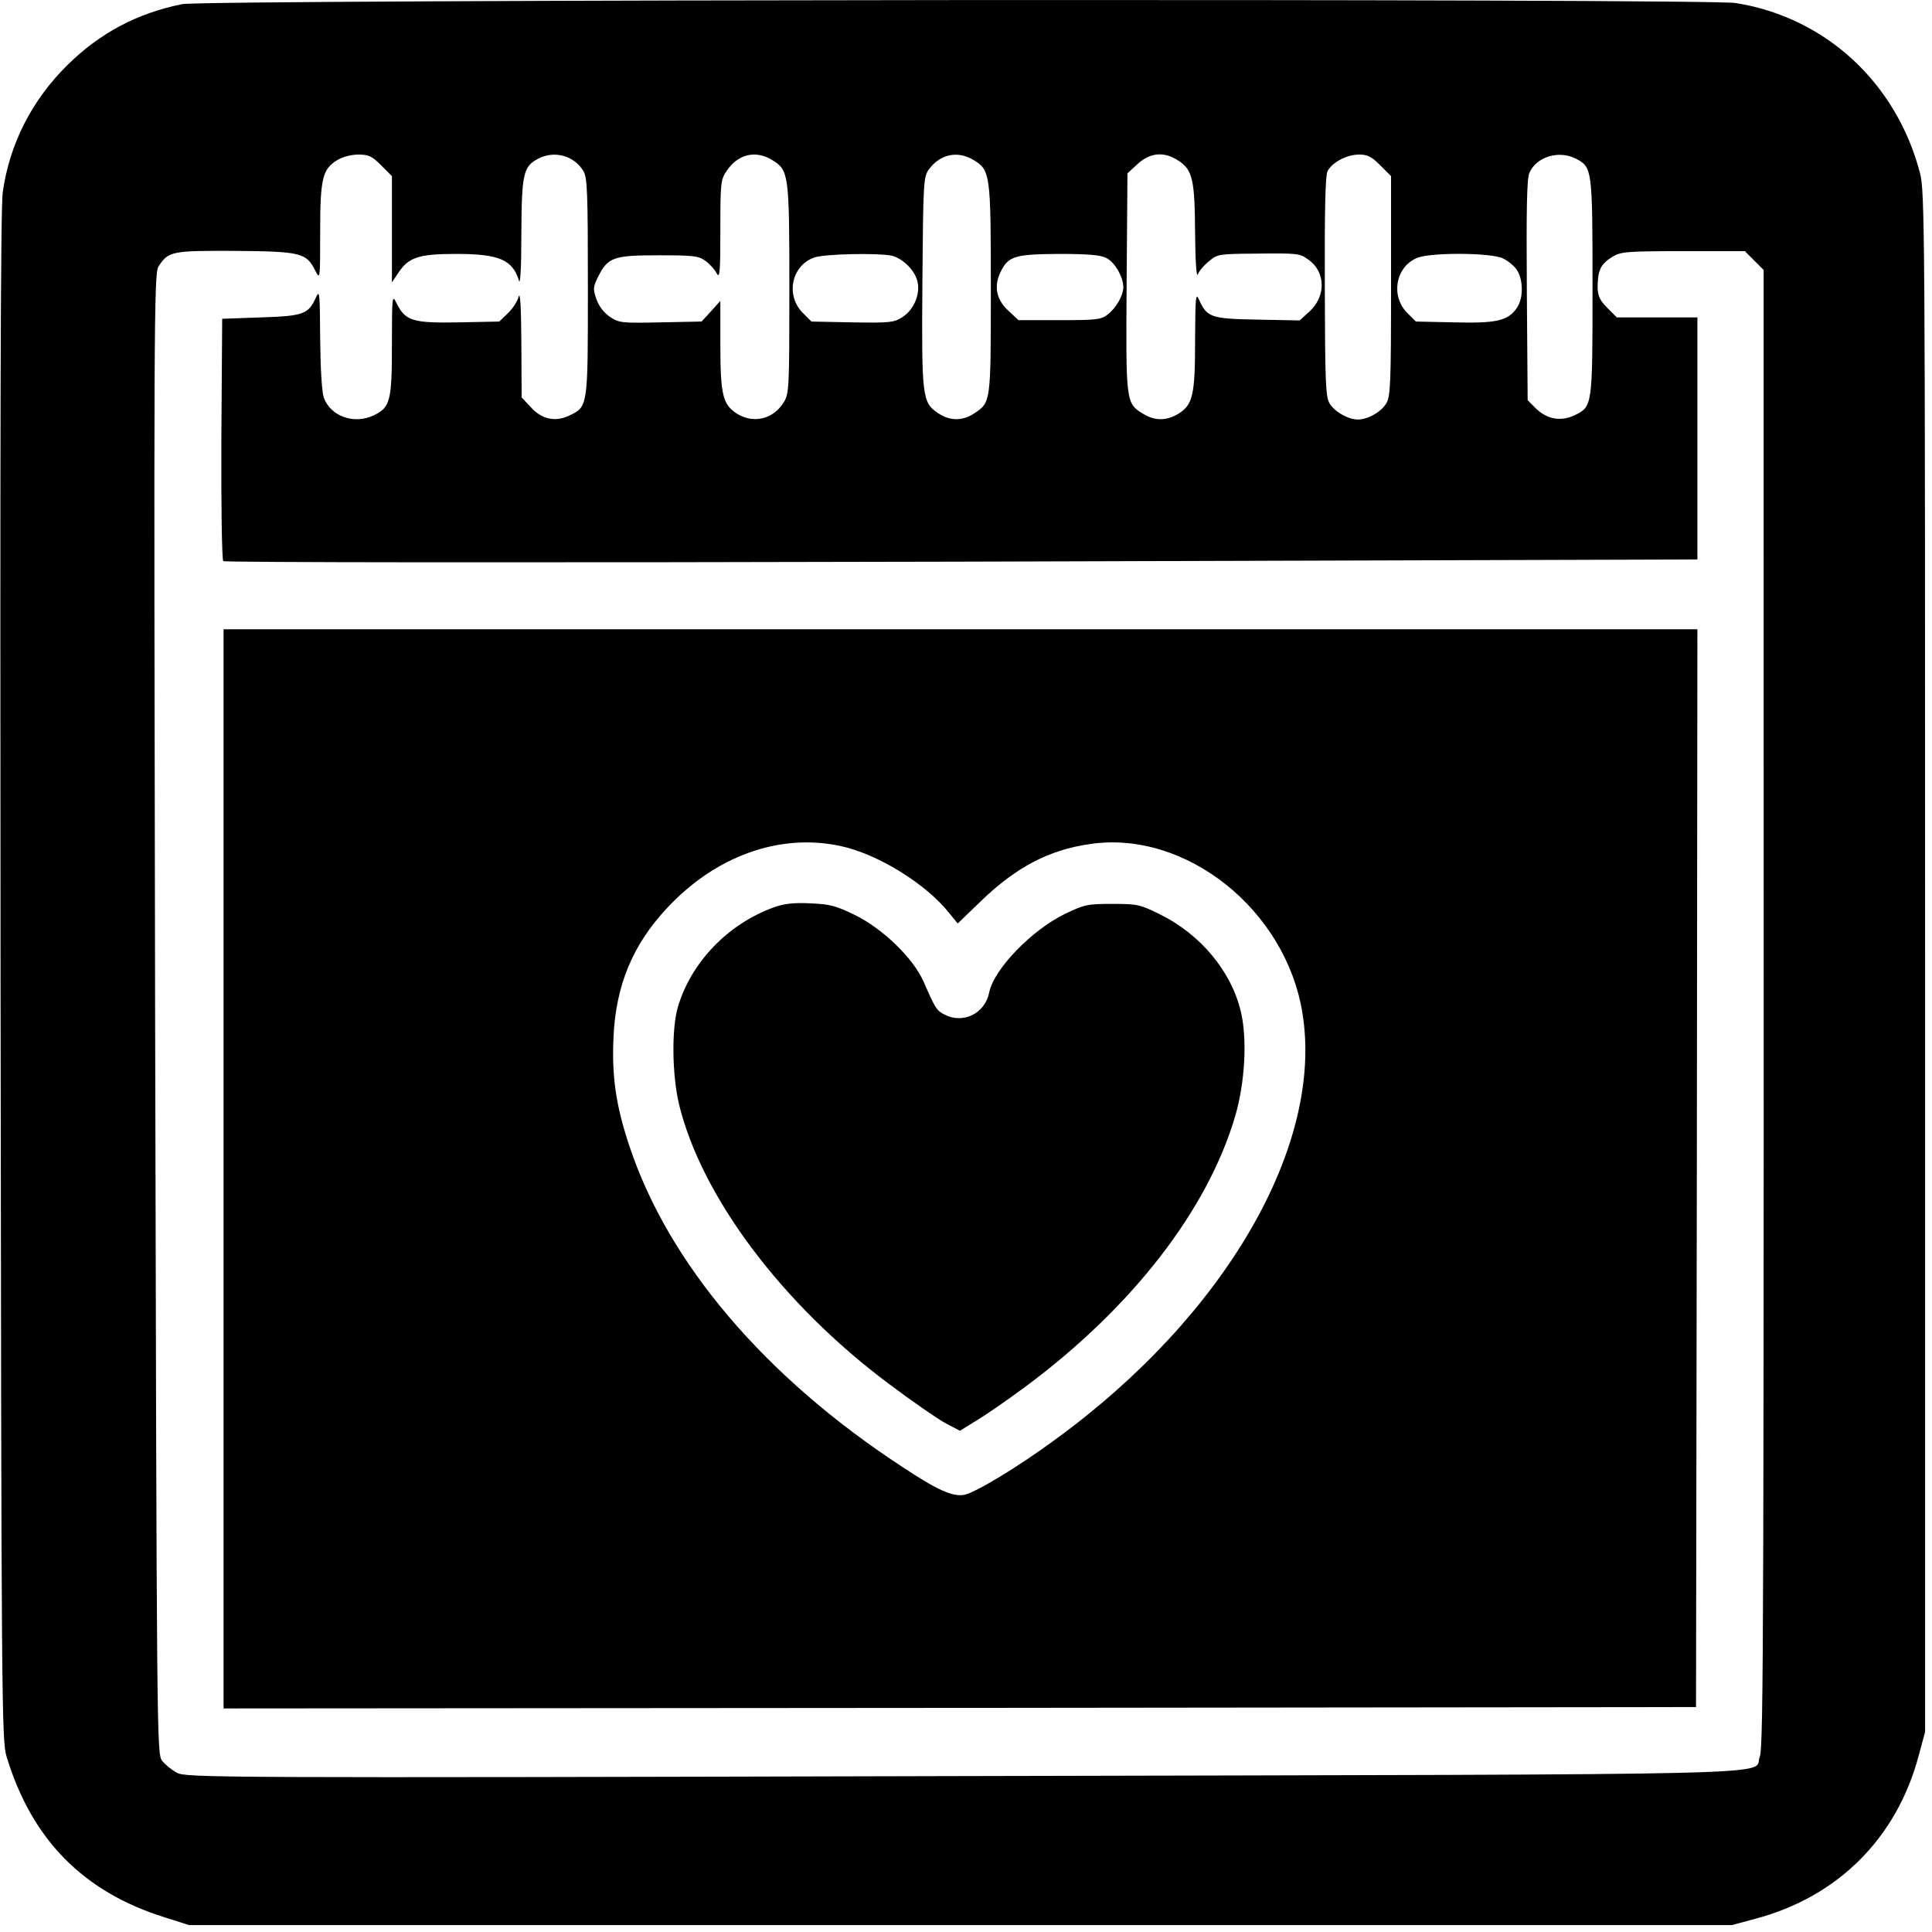
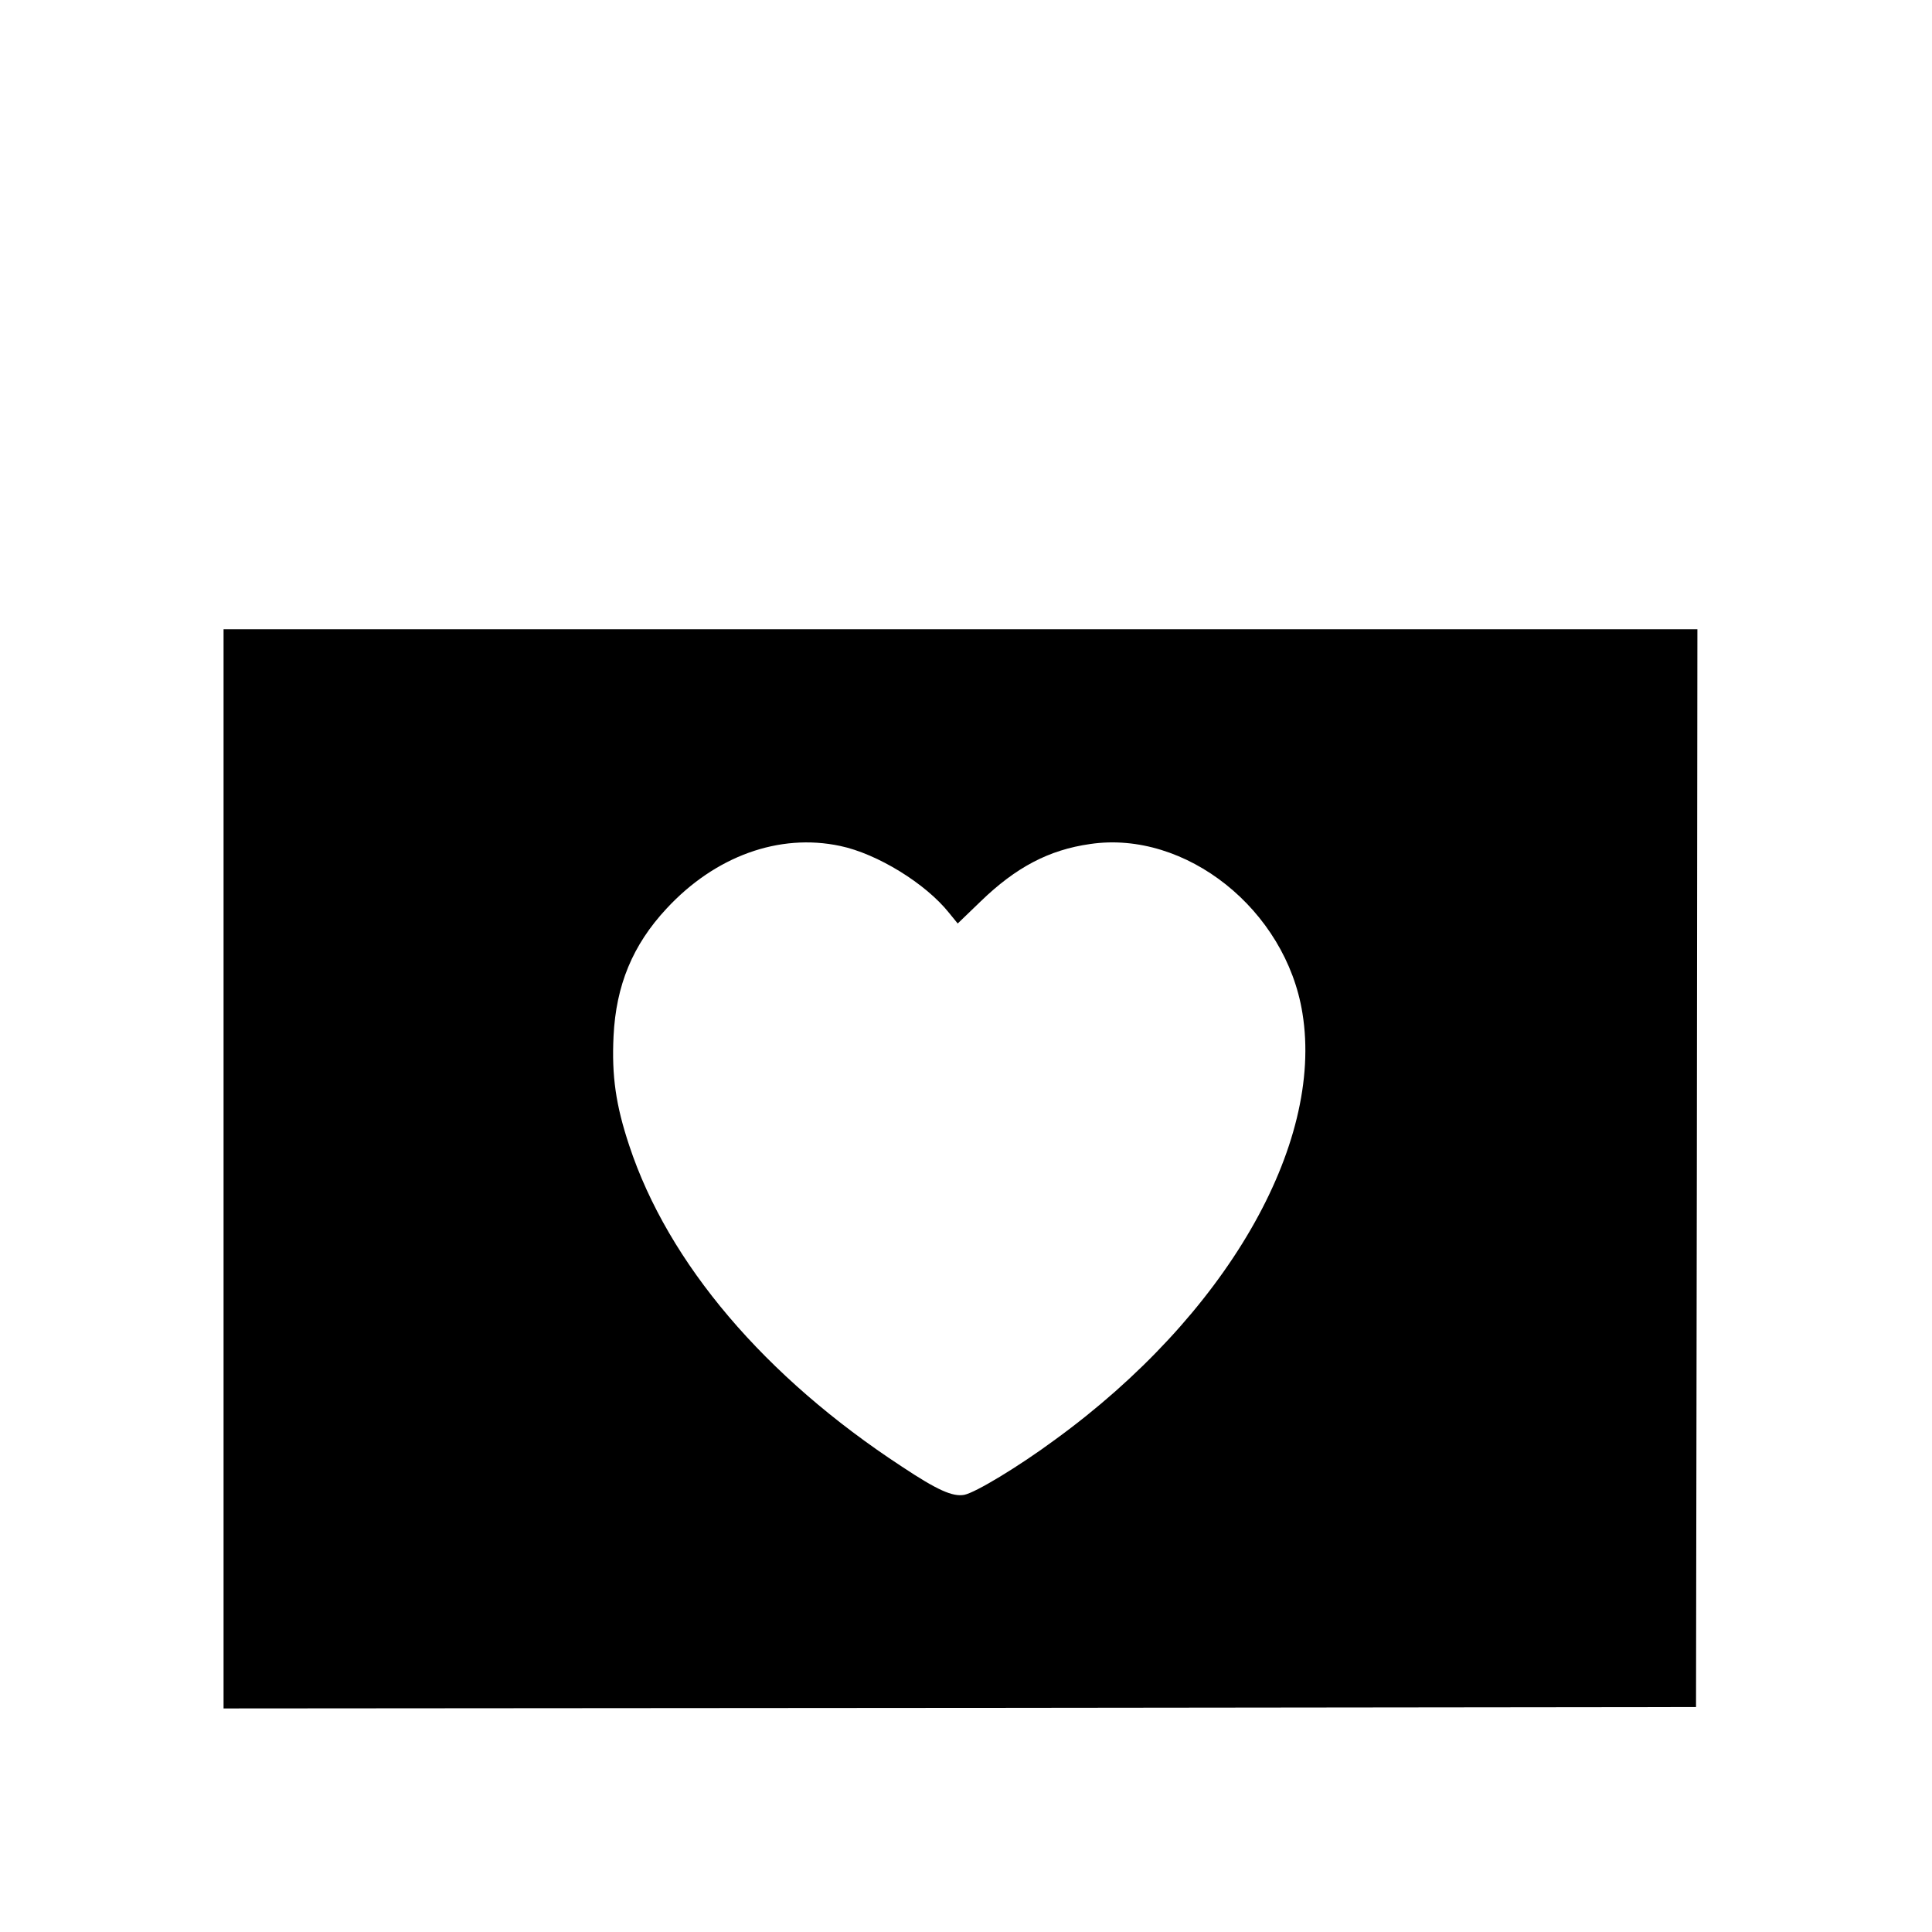
<svg xmlns="http://www.w3.org/2000/svg" version="1" width="933.333" height="933.333" viewBox="0 0 700 700">
-   <path d="M66 1.5c-16.3 3.3-29.7 10.4-41.5 22C11.6 36.2 3.5 52 1 69.6.2 75.3 0 153.7.2 354c.3 264.3.4 276.8 2.2 282.5 9.1 30 27.8 49 57.3 58.2l8.8 2.8h559l8.5-2.3c29.9-7.9 51.3-29.3 59.2-59.2l2.3-8.5v-279c0-268.5-.1-279.3-1.9-286-8.6-32.6-34.2-56.2-66.7-61.4C618.6-.6 74.5-.2 66 1.5zm72.1 58.4l3.9 3.9v38.5l2.3-3.4c3.7-5.7 7.5-6.9 21-6.9 15.5 0 20.4 2.1 22.7 9.6.5 1.9.9-4.2.9-16.9.1-21.8.7-24.4 6.1-27.2 5.9-3.1 13-1.1 16.4 4.5 1.4 2.5 1.6 7.5 1.6 42 0 43.7.1 43.3-6.8 46.6-5 2.4-10 1.3-13.9-3.1L189 144l-.1-19.7c-.1-13.2-.4-18.8-1-16.8-.4 1.7-2.2 4.4-3.9 6l-3.1 3-14.7.3c-16.6.3-19.3-.5-22.5-6.9-1.6-3.3-1.7-2.9-1.7 14.9 0 20.5-.6 22.8-6.6 25.7-7.2 3.4-15.7.3-18.1-6.5-.7-2.2-1.2-10.4-1.3-21.5-.1-15.8-.2-17.6-1.4-15-2.8 6.3-4.4 7-20 7.5l-14.1.5-.3 43.4c-.1 25.2.2 43.9.7 44.4.5.5 107.3.6 267.5.2l266.6-.8V115h-29.2l-3.4-3.4c-3.3-3.3-3.9-5.2-3.4-10.6.3-3.7 1.7-5.9 5.3-8 2.9-1.8 5.2-2 25.5-2h22.4l3.4 3.4 3.4 3.4v57.8c.1 435 0 477.5-1.4 480.9-2.9 6.9 22.2 6.3-288.7 7-271.8.7-281.5.6-284.8-1.2-1.9-1-4.3-3-5.4-4.4-1.9-2.6-1.9-7.9-2.5-270.7-.5-249.1-.4-268.3 1.2-270.6 3.6-5.6 4.8-5.8 27.8-5.7 23.8.2 25.8.7 29 7.1 1.8 3.5 1.8 3.3 1.8-13.8 0-19.5.8-22.9 6.2-26.2 2-1.2 5.1-2 7.7-2 3.7 0 4.9.6 8.2 3.9zM279.8 58c6 3.7 6.2 4.9 6.2 46.7 0 35.7-.1 38-2 41-3.7 6.1-10.8 7.9-16.8 4.3-5.3-3.3-6.2-6.8-6.2-25v-16l-3.4 3.8-3.4 3.7-14.9.3c-14.1.3-15 .2-18.3-2-2.2-1.5-4-3.8-4.9-6.4-1.3-3.7-1.2-4.4.5-7.9 3.6-7.3 5.6-8 21.9-8 13 0 14.6.2 17.2 2.1 1.5 1.1 3.4 3.2 4 4.5 1.1 2 1.3-.7 1.3-15.7 0-17.2.1-18.3 2.3-21.5 4.1-6.1 10.5-7.6 16.5-3.9zm73 0c6 3.7 6.2 4.9 6.2 46.7 0 41.3 0 41-5.9 45-4.3 2.9-8.9 2.9-13.2 0-5.8-3.9-6-5.7-5.7-47.8.3-36.5.4-37.8 2.4-40.6 4.1-5.5 10.4-6.8 16.2-3.3zm74.3.3c5 3.3 5.8 6.9 5.9 26.2.1 10.3.5 16.2 1 14.9.4-1.1 2.2-3.3 4-4.7 3-2.6 3.6-2.7 16.3-2.8 16.3-.2 16.6-.1 19.8 2.2 6.2 4.4 6.4 13.2.4 18.7l-3.6 3.3-15.4-.3c-16.8-.3-18.2-.8-21.1-7.3-1.2-2.6-1.3-.8-1.4 14.8 0 20-.8 23.4-6.2 26.7-4.2 2.5-8.4 2.5-12.5 0-6.4-3.9-6.4-3.8-6.1-47.6l.3-39.6 3.7-3.4c4.6-4.2 9.7-4.6 14.9-1.1zm73 1.6l3.9 3.9v39.7c0 35.6-.2 40-1.7 42.6-1.8 3.1-6.7 5.9-10.3 5.9-3.5 0-8.5-2.8-10.3-5.9-1.4-2.5-1.6-7.3-1.7-42.4-.1-28 .2-40.2 1-41.7 1.7-3.2 7-6 11.4-6 3.1 0 4.5.7 7.7 3.9zm70.9-2.4c5.9 3.1 6 3.6 6 46.5 0 43.5 0 43.3-6.6 46.5-4.9 2.3-9.9 1.4-13.9-2.5l-3-3-.3-39.7c-.2-29.3 0-40.5.9-42.6 2.5-5.9 10.7-8.4 16.9-5.2zM322.9 92.6c4.2.9 8.9 5.6 9.6 9.8.9 4.5-1.6 10.1-5.7 12.6-3 1.9-4.6 2-18 1.8l-14.8-.3-3.1-3.1c-6.4-6.4-4.1-17.2 4.1-20.1 3.7-1.3 22.6-1.7 27.9-.7zm78 .9c3 1.5 6.1 6.9 6.1 10.5 0 3-2.5 7.5-5.6 9.9-2.4 1.9-4 2.1-17.5 2.1H369l-3.5-3.3c-4.5-4-5.5-8.9-3-14.1 2.8-5.8 5.1-6.5 21.3-6.6 10.6 0 15 .4 17.1 1.5zm143.6.1c1.9.9 4.2 2.8 5.1 4.2 2.3 3.5 2.4 10.1.1 13.6-3.2 4.8-7.3 5.8-22.8 5.4l-13.9-.3-3.1-3.1c-6.1-6.1-4.3-16.6 3.4-19.9 4.7-2.1 26.8-2 31.2.1z" />
  <path d="M81 423.5V619l266.8-.2 266.7-.3.3-195.3.2-195.2H81v195.5zm223.4-117c13.4 2.8 31 13.6 39.5 24.3l3.1 3.8 8.3-8c12.8-12.4 24.8-18.7 39.7-20.8 34.6-5.1 70.9 23.8 76.9 61.3 7.8 47.9-28 109.7-89.6 154.5-13.4 9.9-28.9 19.2-32.9 20-4.2.8-9.8-1.7-22.6-10.2-49.7-32.5-84.7-73.7-98.8-116.3-4.9-14.7-6.4-25.3-5.7-39.7.9-18.4 6.9-33 19.2-46.2 17.6-19 40.8-27.4 62.9-22.7z" />
-   <path d="M280.5 328.7c-16.7 6-30.1 19.9-34.9 36.2-2.3 7.9-2.1 24.4.4 35.1 8.1 33.5 37.4 72.6 76.2 101.5 8.1 6.1 17.1 12.3 20.1 14l5.5 2.9 6.3-3.9c3.5-2.1 11.4-7.6 17.6-12.2 38.6-28.7 65.8-63.9 75.8-97.8 3.6-12.2 4.5-28.4 2-38.3-3.5-14.4-14.6-27.7-29.2-34.9-7.3-3.6-8.2-3.8-17.2-3.8s-10.1.2-17.2 3.6c-12 5.8-25.8 20-27.5 28.5-1.5 7.6-9.4 11.5-16.2 8-2.9-1.5-3.3-2.2-7.6-12-3.7-8.4-14.7-19.1-24.9-24.1-6.8-3.3-8.9-3.9-16-4.2-6.1-.3-9.5.1-13.2 1.4z" />
</svg>